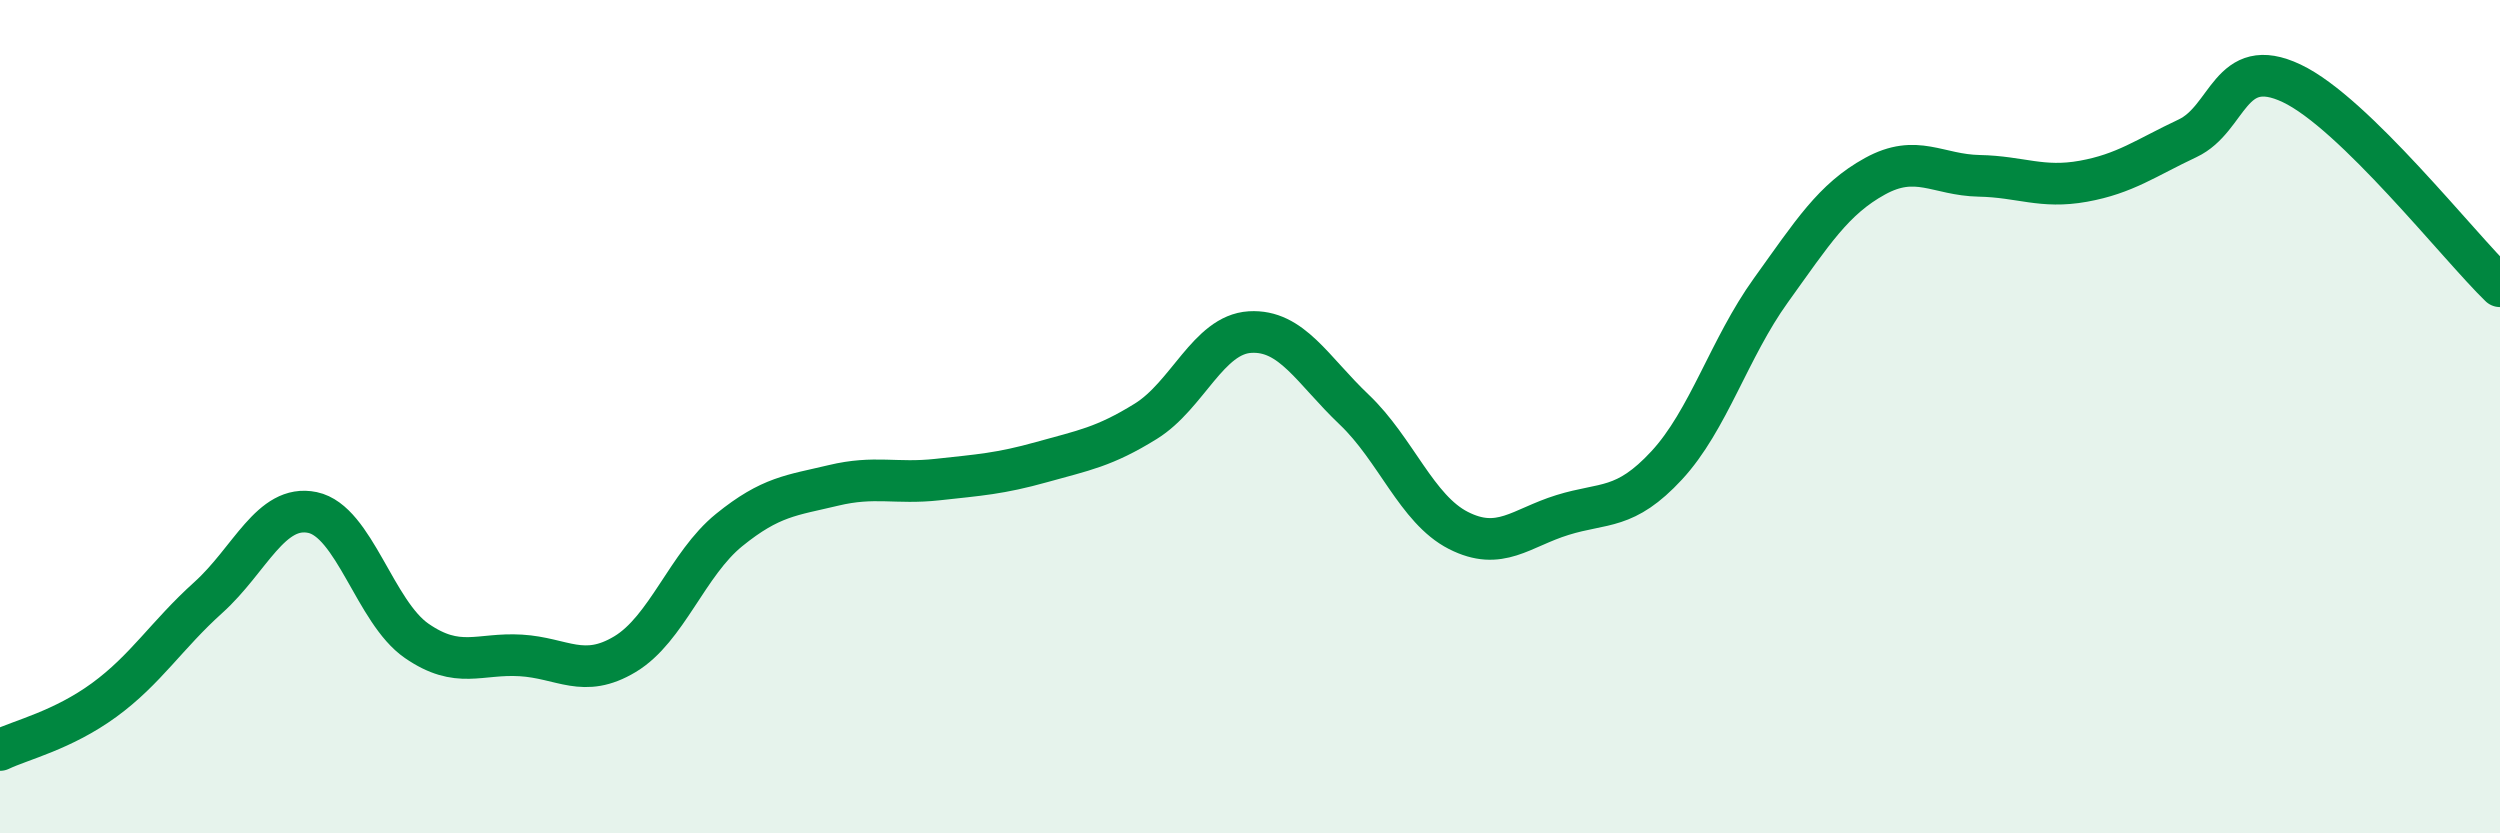
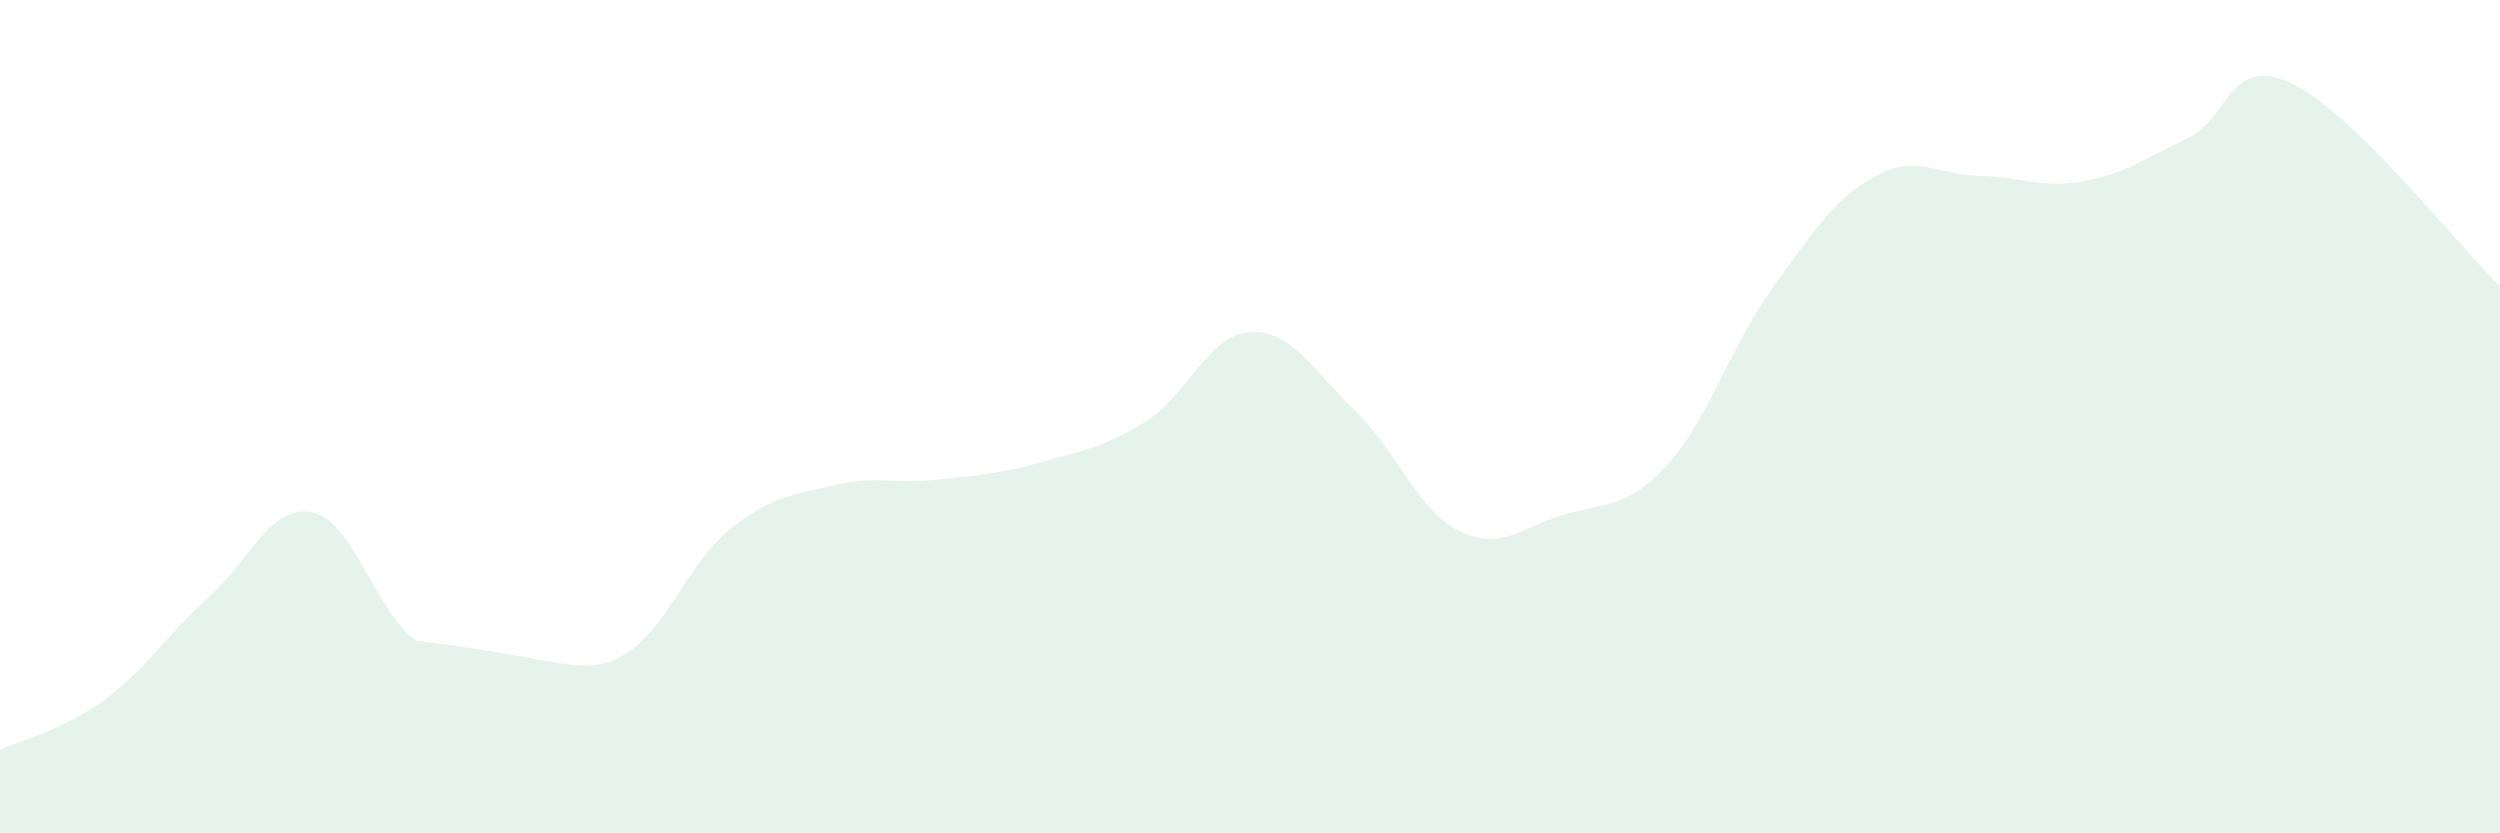
<svg xmlns="http://www.w3.org/2000/svg" width="60" height="20" viewBox="0 0 60 20">
-   <path d="M 0,18 C 0.5,17.76 1.5,17.53 2.5,16.8 C 3.5,16.07 4,15.24 5,14.34 C 6,13.44 6.5,12.09 7.5,12.3 C 8.5,12.51 9,14.69 10,15.38 C 11,16.07 11.5,15.67 12.5,15.73 C 13.5,15.79 14,16.3 15,15.7 C 16,15.1 16.5,13.53 17.5,12.72 C 18.5,11.91 19,11.89 20,11.65 C 21,11.41 21.5,11.62 22.5,11.51 C 23.5,11.4 24,11.37 25,11.09 C 26,10.81 26.5,10.73 27.5,10.11 C 28.5,9.49 29,8.03 30,7.97 C 31,7.91 31.5,8.88 32.5,9.83 C 33.5,10.78 34,12.22 35,12.73 C 36,13.24 36.5,12.67 37.5,12.36 C 38.5,12.05 39,12.25 40,11.17 C 41,10.09 41.5,8.36 42.5,6.97 C 43.5,5.58 44,4.78 45,4.23 C 46,3.68 46.5,4.2 47.5,4.22 C 48.5,4.24 49,4.53 50,4.35 C 51,4.17 51.5,3.79 52.5,3.32 C 53.5,2.85 53.5,1.29 55,2 C 56.5,2.71 59,5.9 60,6.87L60 20L0 20Z" fill="#008740" opacity="0.1" stroke-linecap="round" stroke-linejoin="round" />
-   <path d="M 0,18 C 0.5,17.76 1.5,17.53 2.5,16.8 C 3.5,16.07 4,15.24 5,14.34 C 6,13.44 6.5,12.09 7.5,12.3 C 8.5,12.51 9,14.69 10,15.38 C 11,16.07 11.5,15.67 12.5,15.73 C 13.5,15.79 14,16.3 15,15.7 C 16,15.1 16.5,13.53 17.5,12.72 C 18.5,11.91 19,11.89 20,11.65 C 21,11.41 21.5,11.62 22.5,11.51 C 23.5,11.4 24,11.37 25,11.09 C 26,10.81 26.5,10.73 27.5,10.11 C 28.5,9.49 29,8.03 30,7.97 C 31,7.91 31.5,8.88 32.5,9.83 C 33.5,10.78 34,12.22 35,12.73 C 36,13.24 36.5,12.67 37.5,12.36 C 38.5,12.05 39,12.25 40,11.17 C 41,10.09 41.5,8.36 42.5,6.97 C 43.5,5.58 44,4.78 45,4.23 C 46,3.68 46.5,4.2 47.5,4.22 C 48.5,4.24 49,4.53 50,4.35 C 51,4.17 51.5,3.79 52.5,3.32 C 53.5,2.85 53.5,1.29 55,2 C 56.5,2.71 59,5.9 60,6.87" stroke="#008740" stroke-width="1" fill="none" stroke-linecap="round" stroke-linejoin="round" />
+   <path d="M 0,18 C 0.5,17.76 1.5,17.53 2.5,16.8 C 3.5,16.07 4,15.24 5,14.34 C 6,13.44 6.5,12.09 7.5,12.3 C 8.5,12.51 9,14.69 10,15.38 C 13.5,15.79 14,16.3 15,15.7 C 16,15.1 16.5,13.53 17.5,12.72 C 18.5,11.91 19,11.89 20,11.65 C 21,11.41 21.5,11.62 22.5,11.51 C 23.5,11.4 24,11.37 25,11.09 C 26,10.81 26.5,10.73 27.5,10.11 C 28.5,9.49 29,8.03 30,7.97 C 31,7.91 31.5,8.88 32.5,9.83 C 33.5,10.78 34,12.22 35,12.73 C 36,13.24 36.5,12.67 37.5,12.36 C 38.5,12.05 39,12.25 40,11.17 C 41,10.09 41.5,8.36 42.5,6.97 C 43.5,5.58 44,4.78 45,4.23 C 46,3.68 46.5,4.2 47.5,4.22 C 48.5,4.24 49,4.53 50,4.35 C 51,4.17 51.5,3.79 52.5,3.32 C 53.5,2.85 53.5,1.29 55,2 C 56.5,2.71 59,5.9 60,6.87L60 20L0 20Z" fill="#008740" opacity="0.1" stroke-linecap="round" stroke-linejoin="round" />
</svg>